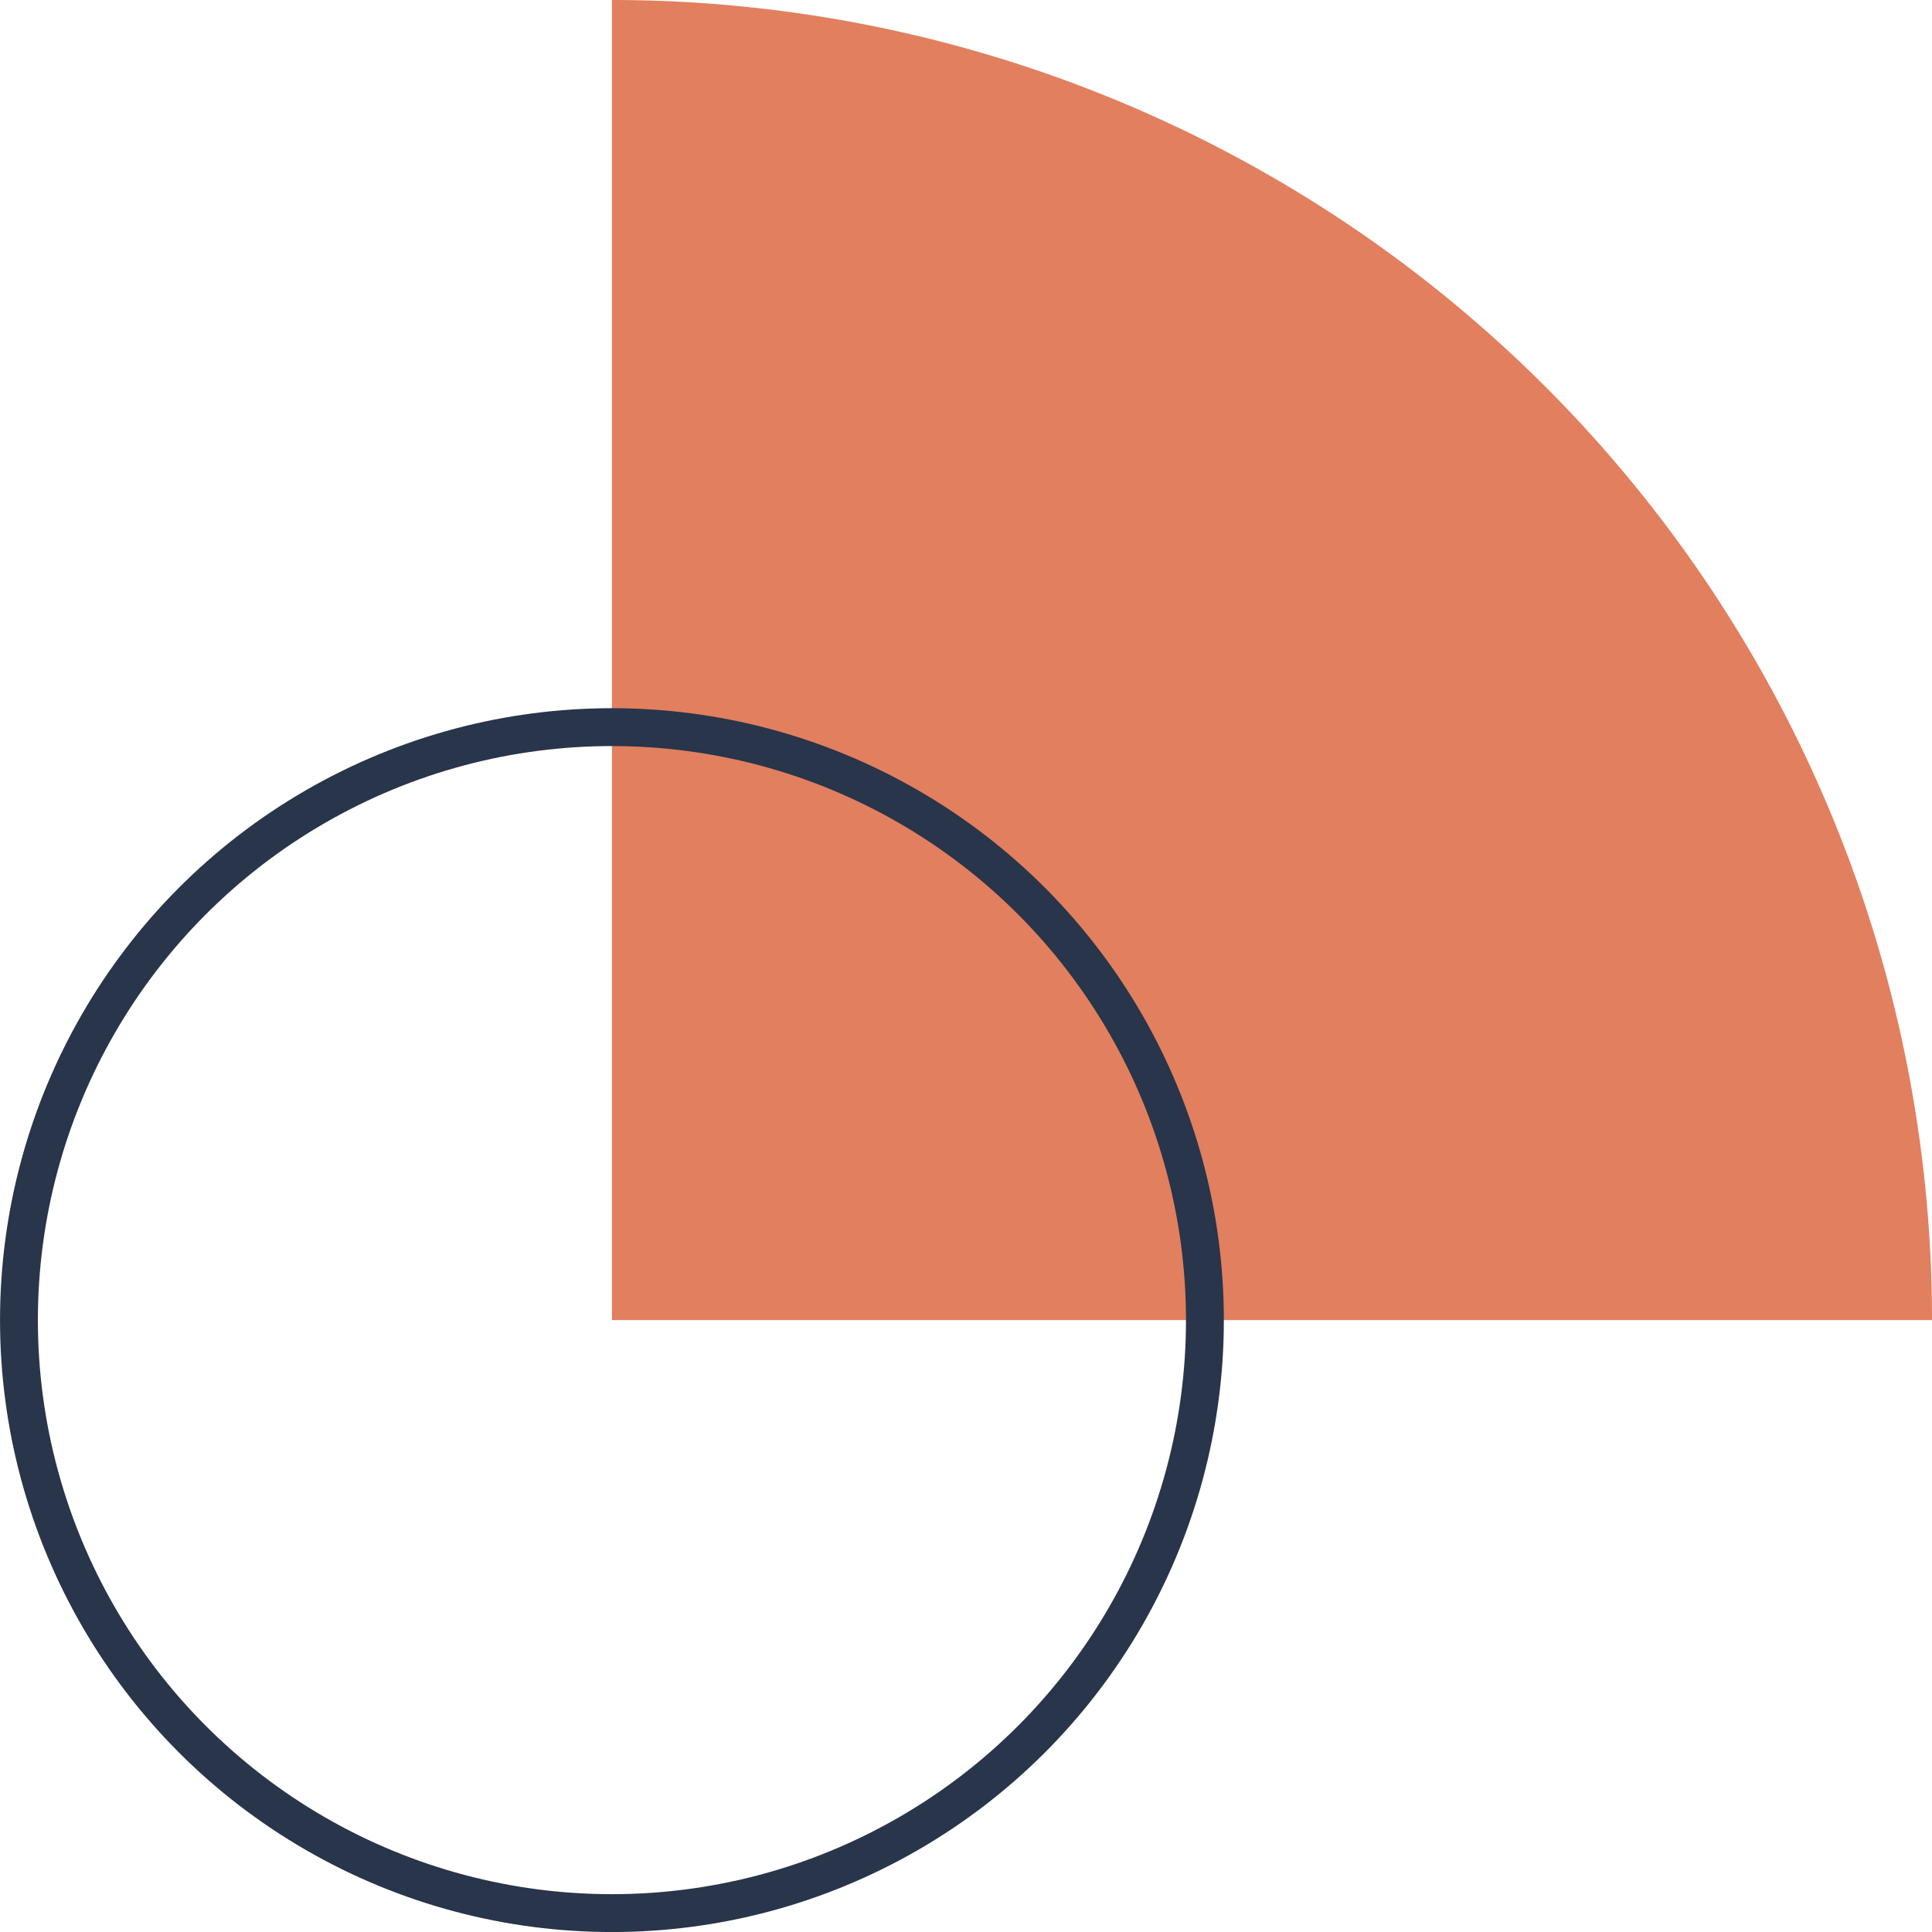
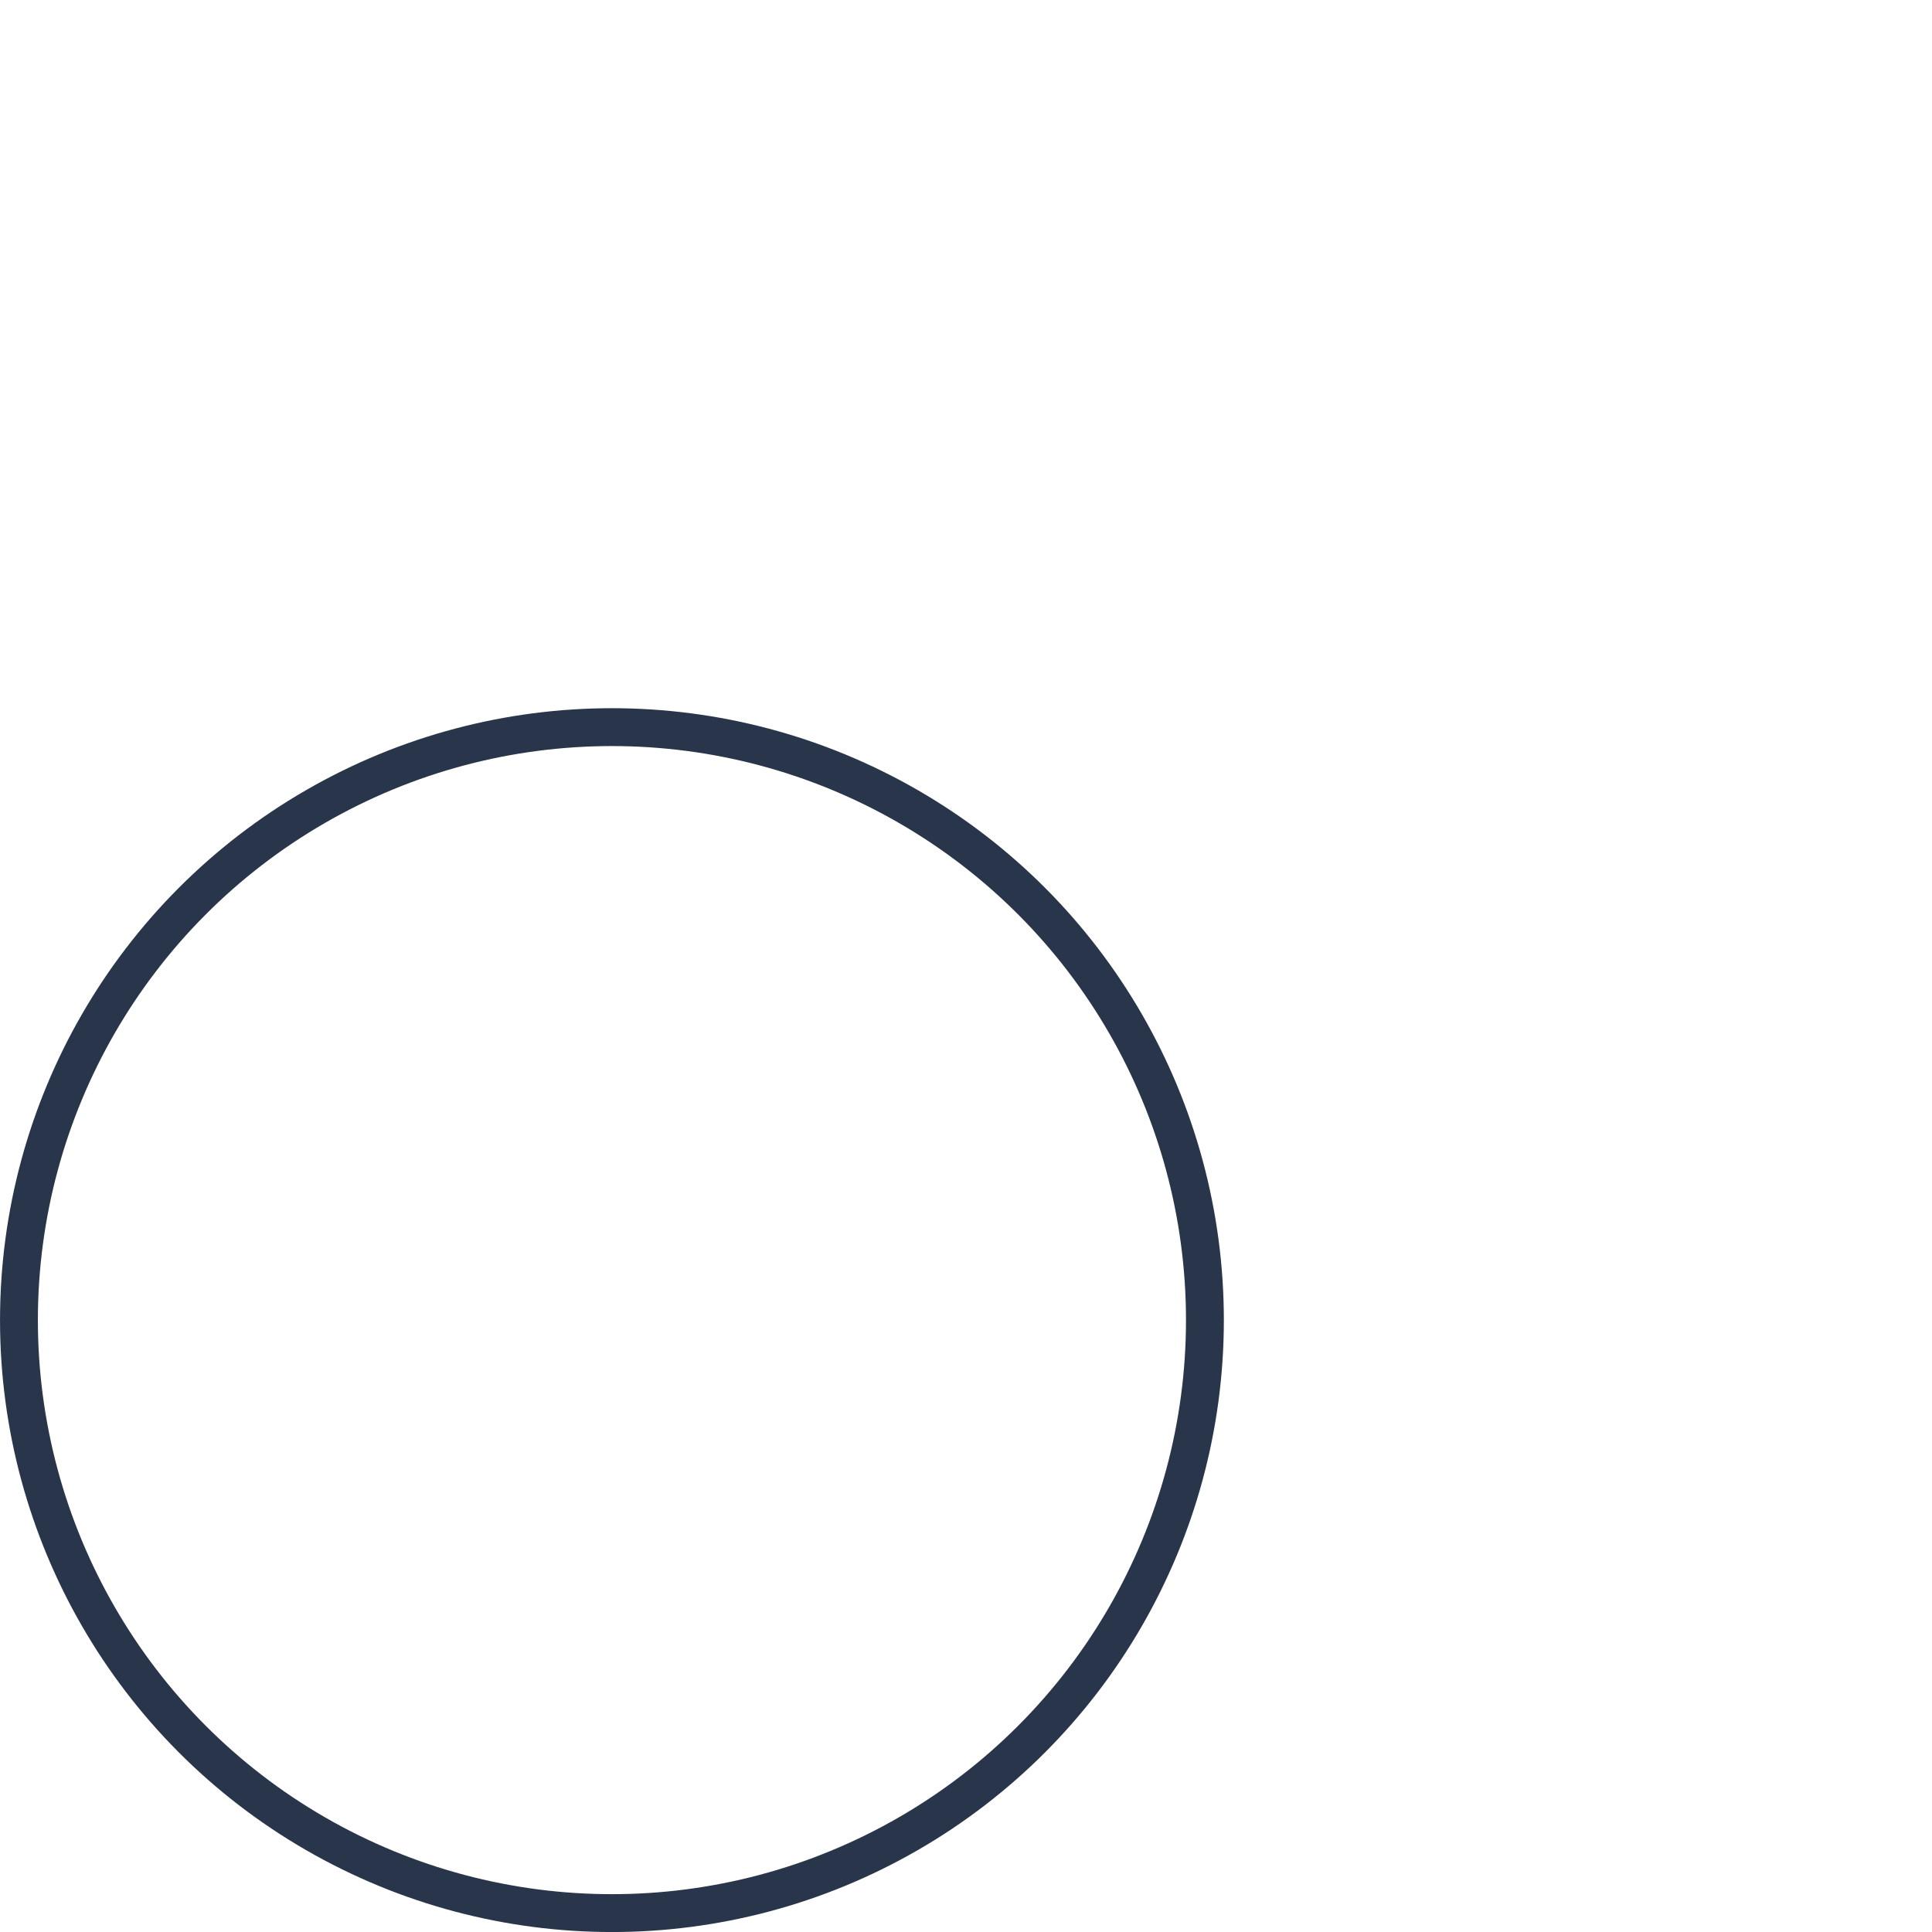
<svg xmlns="http://www.w3.org/2000/svg" width="102.053" height="102.054" viewBox="0 0 102.053 102.054">
  <g id="Grupo_1504" data-name="Grupo 1504" transform="translate(253.684 957.327) rotate(180)">
-     <path id="Trazado_1107" data-name="Trazado 1107" d="M151.631,877.095a69.731,69.731,0,0,0,69.729,69.731V877.095Z" transform="translate(0 10.501)" fill="#e27f5e" />
    <circle id="Elipse_241" data-name="Elipse 241" cx="31.323" cy="31.323" r="31.323" transform="translate(190.037 856.272)" fill="none" stroke="#28354a" stroke-miterlimit="10" stroke-width="2" />
  </g>
</svg>